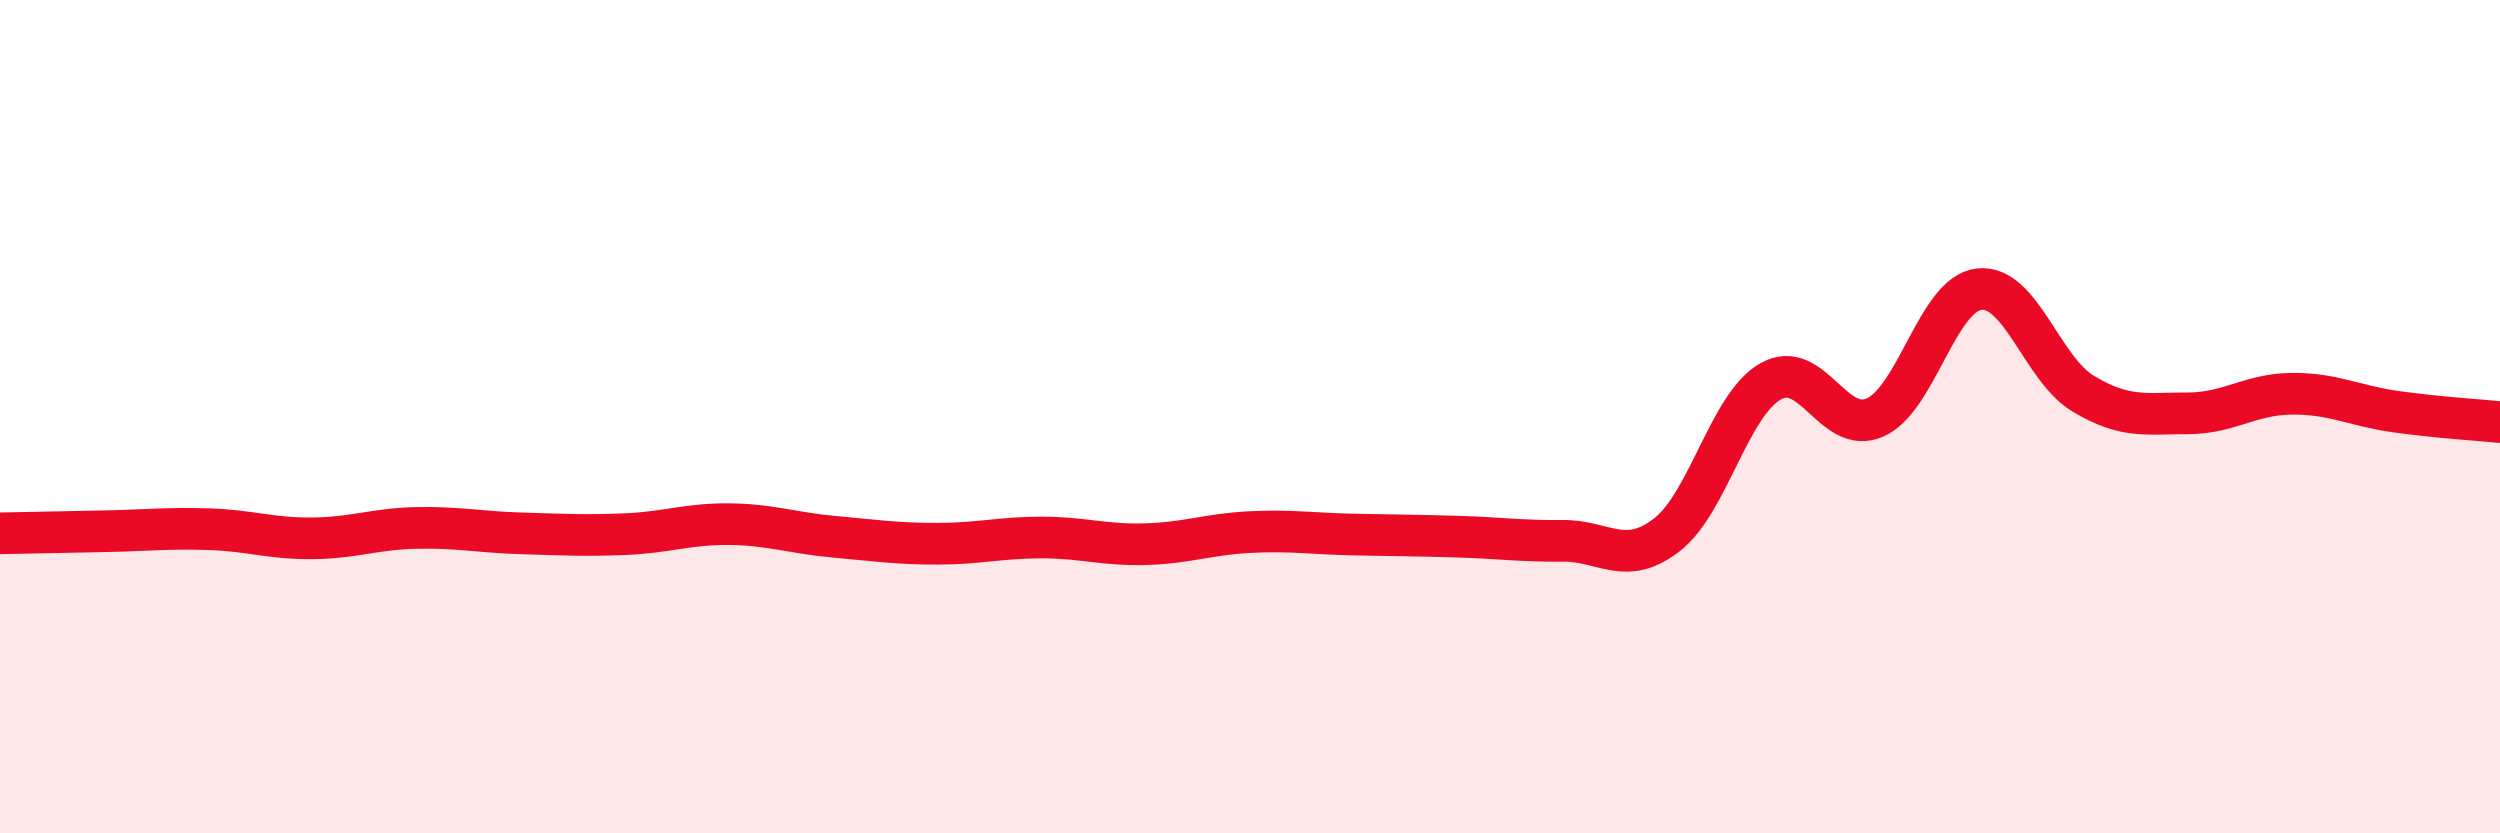
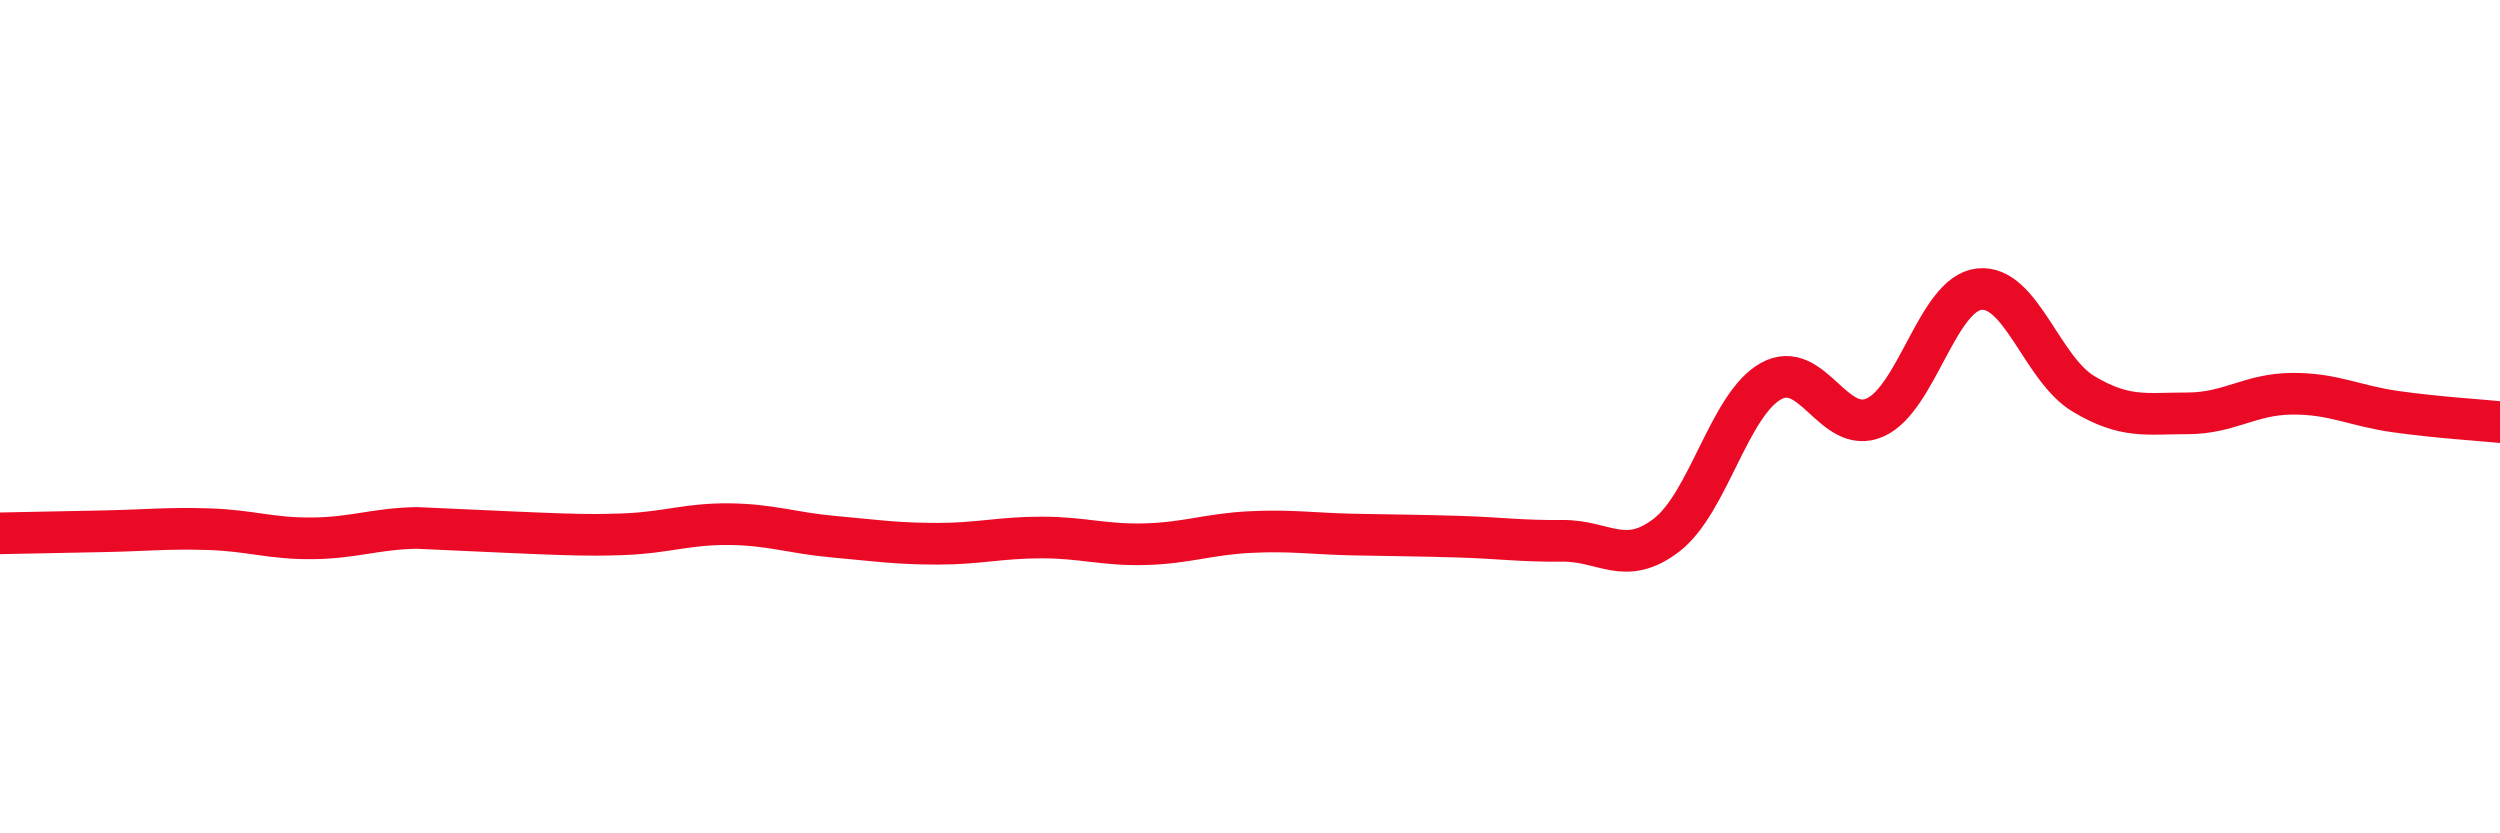
<svg xmlns="http://www.w3.org/2000/svg" width="60" height="20" viewBox="0 0 60 20">
-   <path d="M 0,12.8 C 0.5,12.79 1.5,12.77 2.5,12.75 C 3.5,12.73 4,12.67 5,12.7 C 6,12.73 6.5,12.93 7.5,12.92 C 8.5,12.91 9,12.69 10,12.67 C 11,12.65 11.5,12.77 12.5,12.8 C 13.5,12.83 14,12.86 15,12.82 C 16,12.78 16.5,12.57 17.5,12.58 C 18.5,12.59 19,12.79 20,12.88 C 21,12.97 21.5,13.05 22.5,13.05 C 23.5,13.05 24,12.9 25,12.9 C 26,12.9 26.5,13.09 27.5,13.06 C 28.5,13.03 29,12.82 30,12.77 C 31,12.72 31.5,12.81 32.5,12.83 C 33.5,12.85 34,12.85 35,12.88 C 36,12.91 36.5,12.99 37.5,12.98 C 38.5,12.97 39,13.61 40,12.84 C 41,12.07 41.5,9.71 42.5,9.15 C 43.5,8.59 44,10.46 45,10.02 C 46,9.58 46.5,7.05 47.5,6.94 C 48.5,6.83 49,8.85 50,9.45 C 51,10.05 51.5,9.92 52.5,9.92 C 53.5,9.92 54,9.46 55,9.45 C 56,9.44 56.5,9.74 57.5,9.88 C 58.5,10.02 59.5,10.08 60,10.13L60 20L0 20Z" fill="#EB0A25" opacity="0.1" stroke-linecap="round" stroke-linejoin="round" />
-   <path d="M 0,12.8 C 0.5,12.79 1.5,12.77 2.5,12.75 C 3.5,12.73 4,12.67 5,12.7 C 6,12.73 6.5,12.93 7.5,12.92 C 8.5,12.91 9,12.69 10,12.67 C 11,12.65 11.5,12.77 12.5,12.8 C 13.5,12.83 14,12.86 15,12.82 C 16,12.78 16.5,12.57 17.5,12.58 C 18.5,12.59 19,12.79 20,12.88 C 21,12.97 21.5,13.05 22.5,13.05 C 23.5,13.05 24,12.9 25,12.9 C 26,12.9 26.5,13.09 27.5,13.06 C 28.5,13.03 29,12.82 30,12.77 C 31,12.72 31.5,12.81 32.5,12.83 C 33.5,12.85 34,12.85 35,12.88 C 36,12.91 36.5,12.99 37.5,12.98 C 38.5,12.97 39,13.61 40,12.84 C 41,12.07 41.5,9.71 42.5,9.15 C 43.5,8.59 44,10.46 45,10.02 C 46,9.58 46.5,7.05 47.5,6.94 C 48.5,6.83 49,8.85 50,9.45 C 51,10.05 51.5,9.92 52.5,9.92 C 53.5,9.92 54,9.46 55,9.45 C 56,9.44 56.5,9.74 57.5,9.88 C 58.5,10.02 59.5,10.08 60,10.13" stroke="#EB0A25" stroke-width="1" fill="none" stroke-linecap="round" stroke-linejoin="round" />
+   <path d="M 0,12.8 C 0.5,12.79 1.5,12.77 2.5,12.75 C 3.5,12.73 4,12.67 5,12.7 C 6,12.73 6.5,12.93 7.5,12.92 C 8.5,12.91 9,12.69 10,12.67 C 13.5,12.83 14,12.86 15,12.82 C 16,12.78 16.5,12.57 17.5,12.58 C 18.5,12.59 19,12.79 20,12.88 C 21,12.97 21.5,13.05 22.5,13.05 C 23.5,13.05 24,12.9 25,12.9 C 26,12.9 26.5,13.09 27.5,13.06 C 28.5,13.03 29,12.82 30,12.77 C 31,12.72 31.5,12.81 32.5,12.83 C 33.5,12.85 34,12.85 35,12.88 C 36,12.91 36.5,12.99 37.5,12.98 C 38.5,12.97 39,13.61 40,12.84 C 41,12.07 41.5,9.71 42.5,9.15 C 43.5,8.59 44,10.46 45,10.02 C 46,9.58 46.5,7.05 47.5,6.94 C 48.5,6.83 49,8.85 50,9.45 C 51,10.05 51.5,9.92 52.5,9.92 C 53.5,9.92 54,9.46 55,9.45 C 56,9.44 56.5,9.74 57.5,9.88 C 58.5,10.02 59.5,10.08 60,10.13" stroke="#EB0A25" stroke-width="1" fill="none" stroke-linecap="round" stroke-linejoin="round" />
</svg>